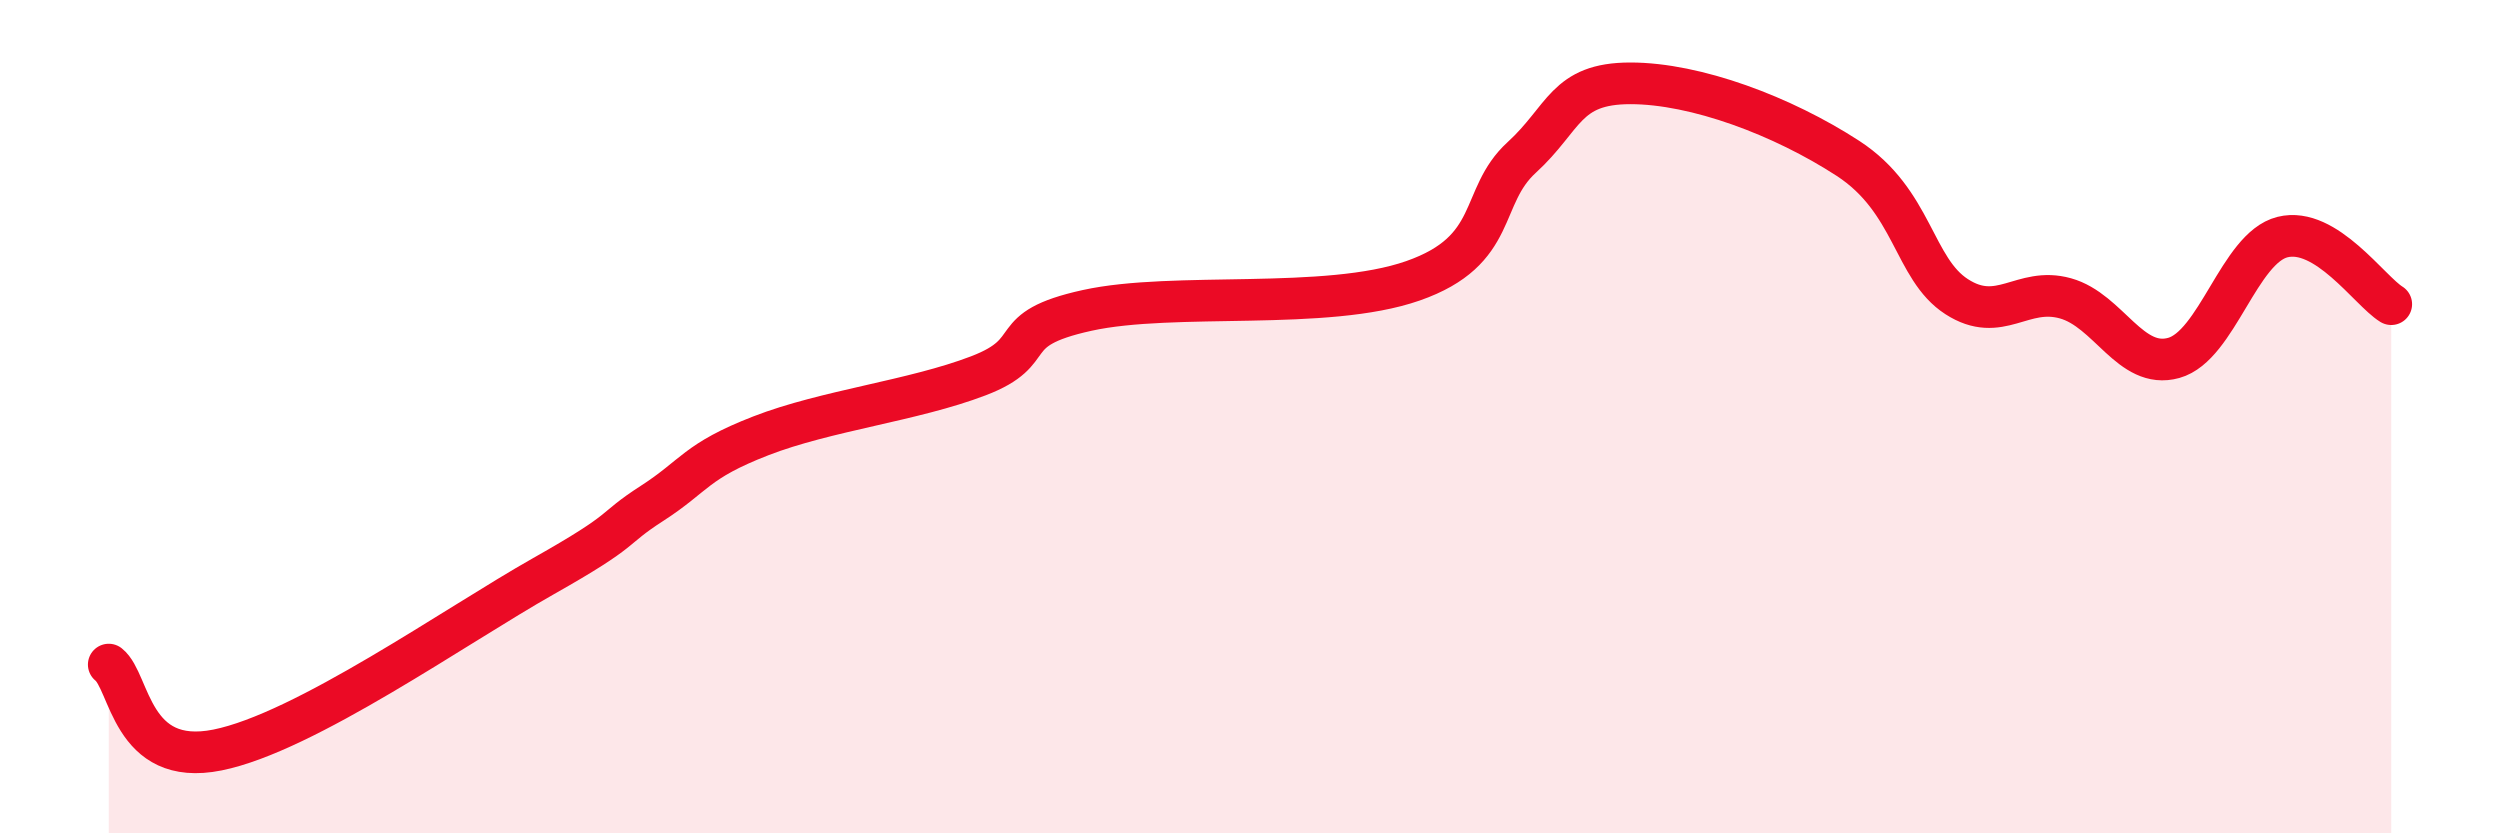
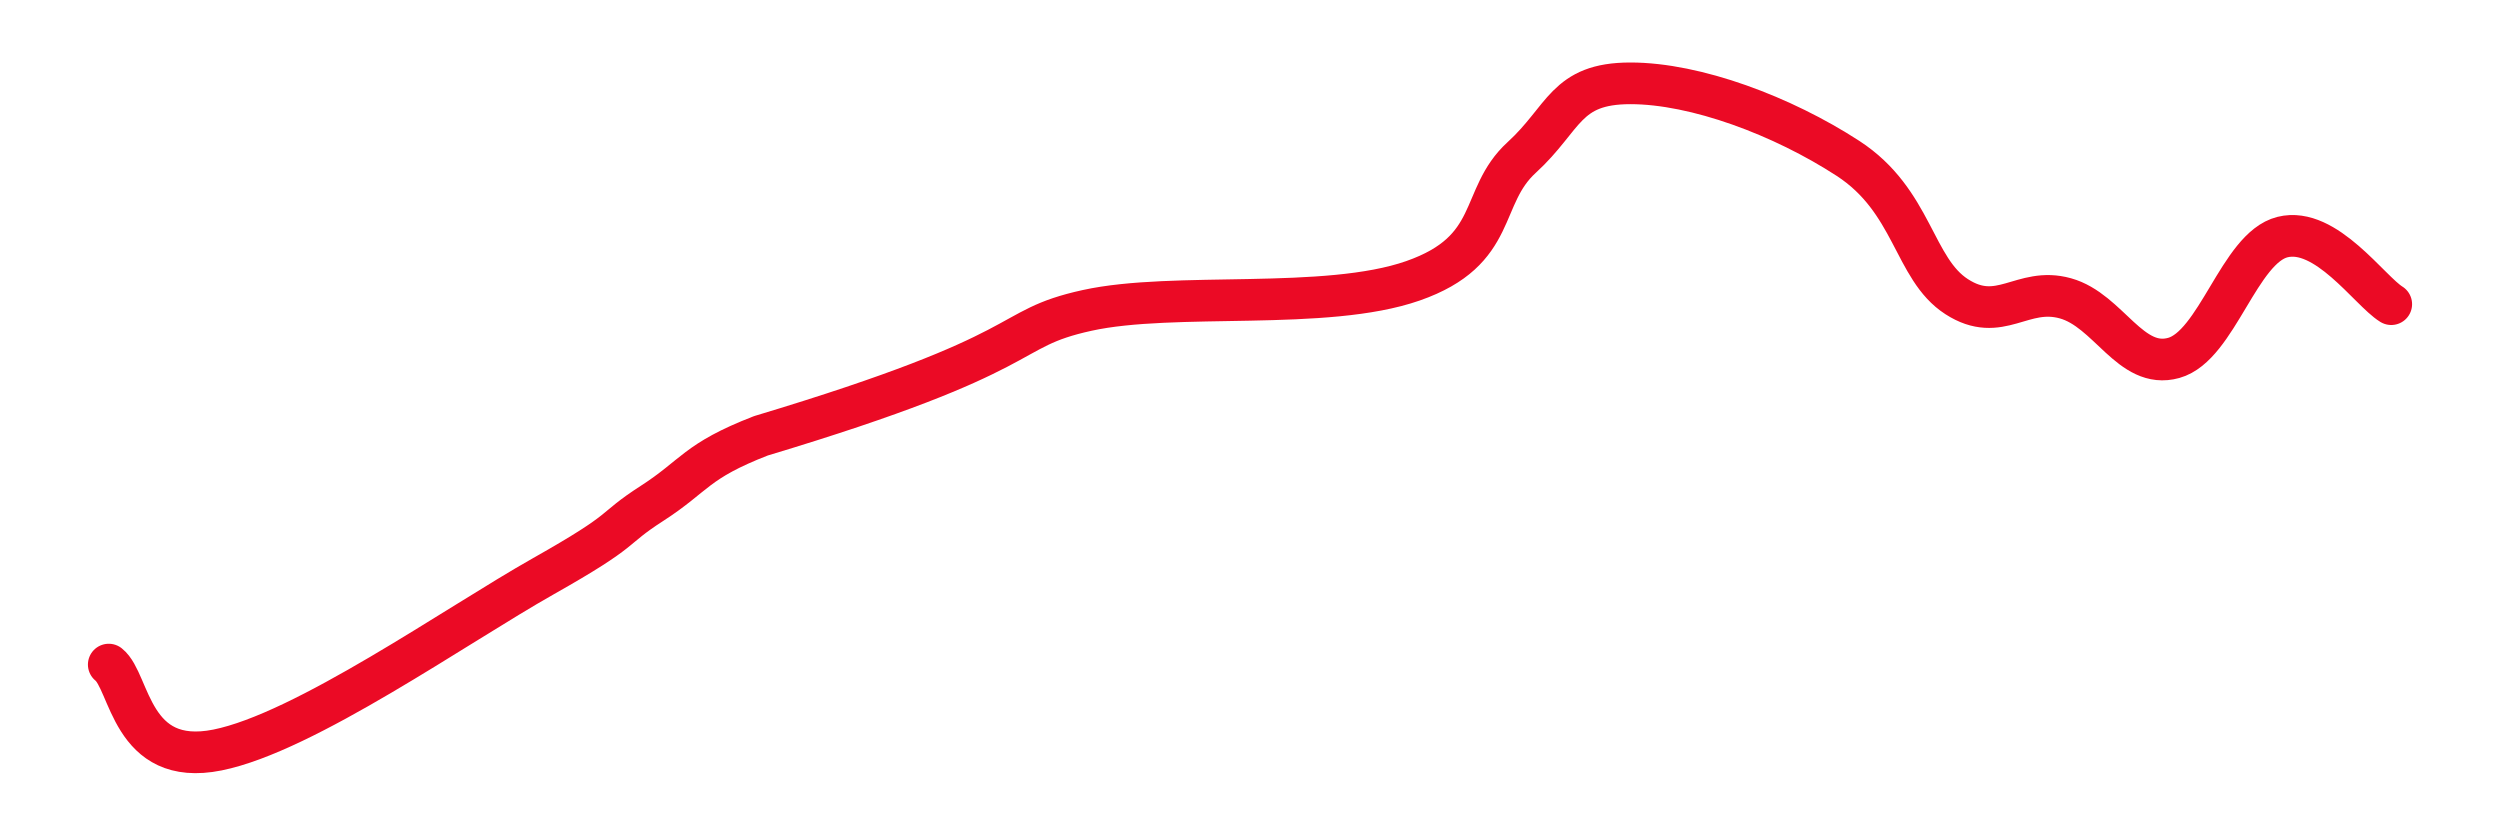
<svg xmlns="http://www.w3.org/2000/svg" width="60" height="20" viewBox="0 0 60 20">
-   <path d="M 2.61,15.95 C 3.13,16.36 3.13,18.42 5.22,18 C 7.31,17.58 10.95,15.01 13.04,13.83 C 15.13,12.65 14.61,12.75 15.65,12.08 C 16.69,11.41 16.69,11.07 18.26,10.46 C 19.83,9.85 21.91,9.62 23.48,9.02 C 25.05,8.42 24,7.91 26.09,7.45 C 28.18,6.99 31.82,7.47 33.91,6.74 C 36,6.01 35.48,4.73 36.52,3.78 C 37.56,2.83 37.56,2 39.13,2 C 40.7,2 42.78,2.78 44.35,3.8 C 45.92,4.82 45.92,6.45 46.96,7.12 C 48,7.79 48.53,6.87 49.57,7.16 C 50.61,7.45 51.13,8.88 52.17,8.59 C 53.21,8.3 53.74,5.95 54.78,5.69 C 55.82,5.43 56.87,6.98 57.39,7.3L57.39 20L2.61 20Z" fill="#EB0A25" opacity="0.1" stroke-linecap="round" stroke-linejoin="round" />
-   <path d="M 2.61,15.95 C 3.13,16.36 3.13,18.42 5.22,18 C 7.31,17.58 10.95,15.01 13.04,13.83 C 15.13,12.65 14.61,12.75 15.65,12.08 C 16.69,11.41 16.69,11.07 18.26,10.46 C 19.83,9.85 21.91,9.62 23.48,9.02 C 25.05,8.42 24,7.91 26.09,7.45 C 28.18,6.99 31.82,7.47 33.91,6.74 C 36,6.01 35.48,4.73 36.52,3.78 C 37.56,2.83 37.56,2 39.13,2 C 40.7,2 42.78,2.78 44.35,3.8 C 45.92,4.82 45.92,6.45 46.96,7.12 C 48,7.79 48.53,6.87 49.57,7.16 C 50.61,7.45 51.13,8.88 52.17,8.59 C 53.21,8.3 53.74,5.95 54.78,5.69 C 55.82,5.43 56.87,6.98 57.39,7.3" stroke="#EB0A25" stroke-width="1" fill="none" stroke-linecap="round" stroke-linejoin="round" />
+   <path d="M 2.61,15.95 C 3.13,16.36 3.13,18.42 5.22,18 C 7.31,17.58 10.95,15.01 13.04,13.83 C 15.13,12.65 14.61,12.75 15.65,12.08 C 16.69,11.41 16.69,11.07 18.26,10.46 C 25.05,8.42 24,7.91 26.09,7.45 C 28.18,6.99 31.82,7.47 33.91,6.74 C 36,6.01 35.48,4.73 36.52,3.78 C 37.56,2.83 37.56,2 39.13,2 C 40.7,2 42.78,2.78 44.35,3.8 C 45.92,4.82 45.92,6.45 46.96,7.12 C 48,7.79 48.53,6.87 49.57,7.16 C 50.61,7.45 51.13,8.88 52.17,8.59 C 53.21,8.3 53.74,5.95 54.78,5.69 C 55.82,5.43 56.87,6.98 57.39,7.3" stroke="#EB0A25" stroke-width="1" fill="none" stroke-linecap="round" stroke-linejoin="round" />
</svg>